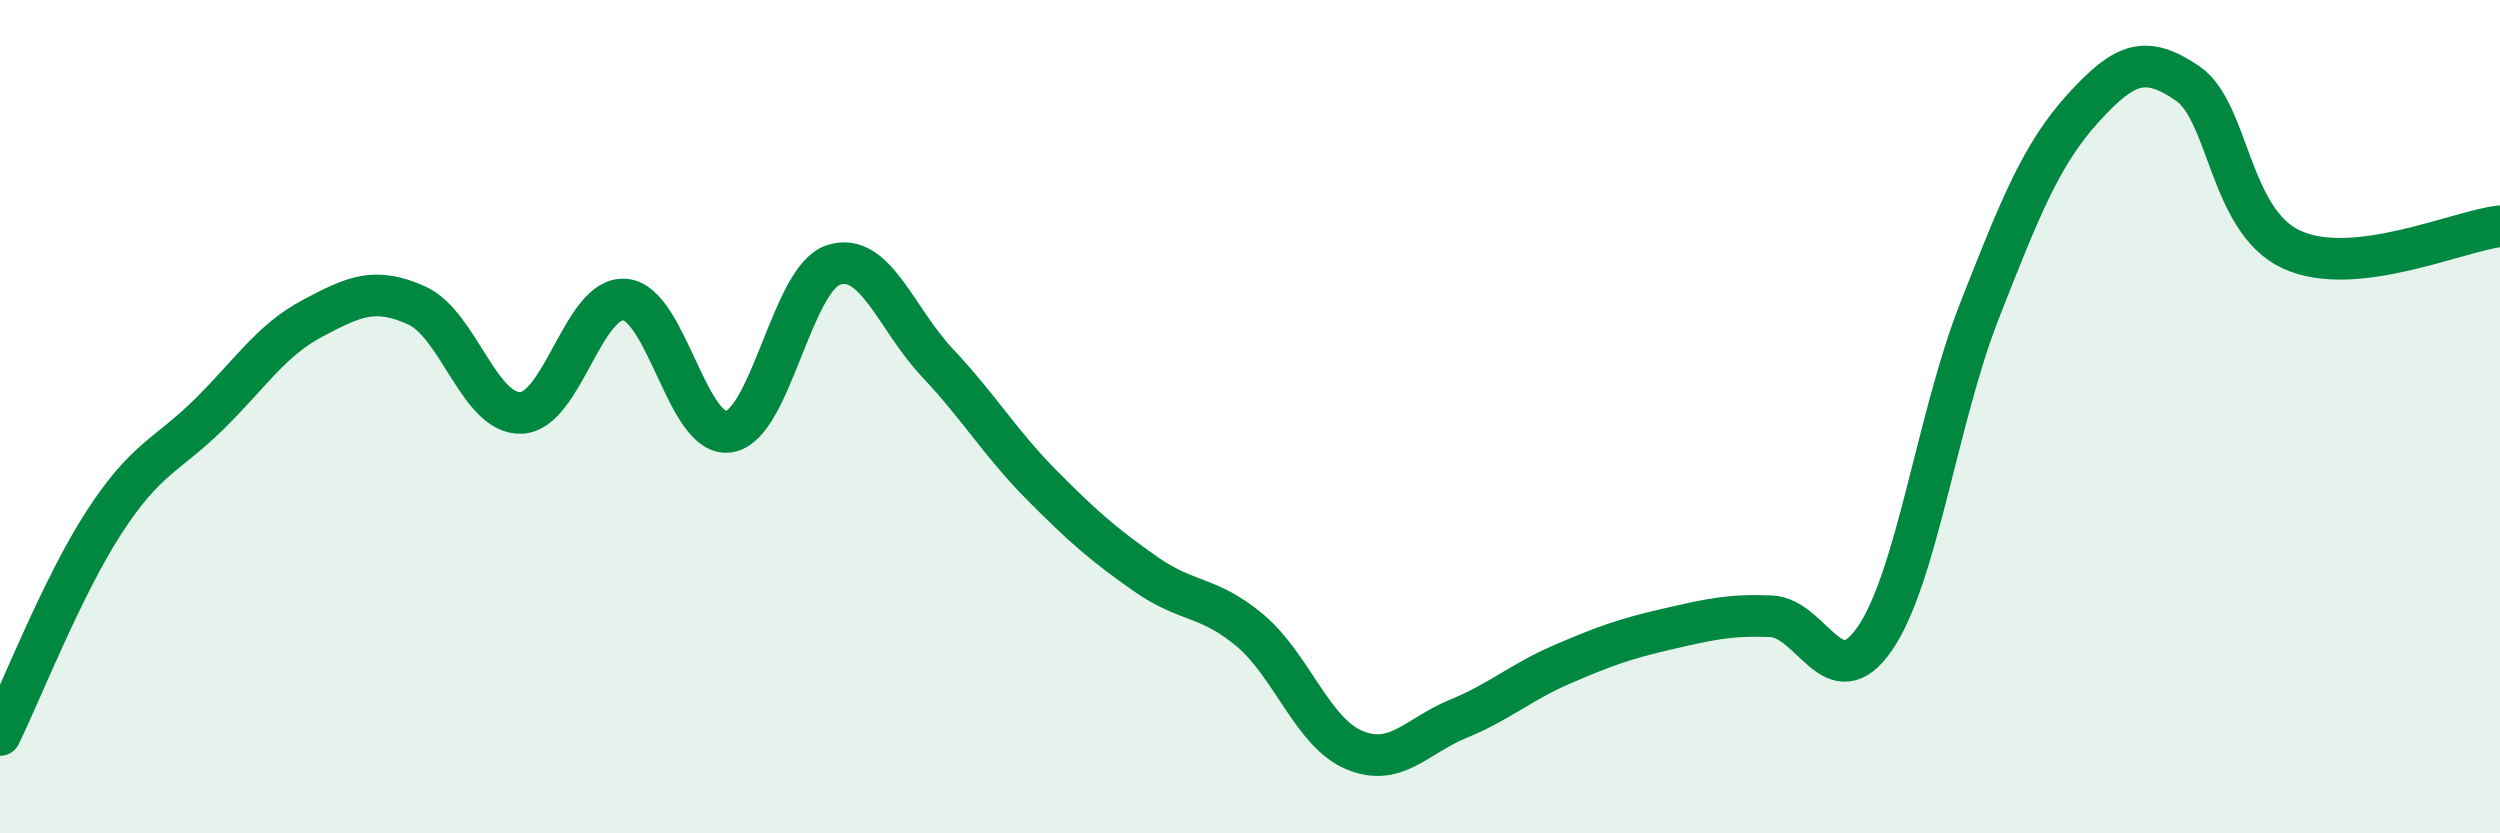
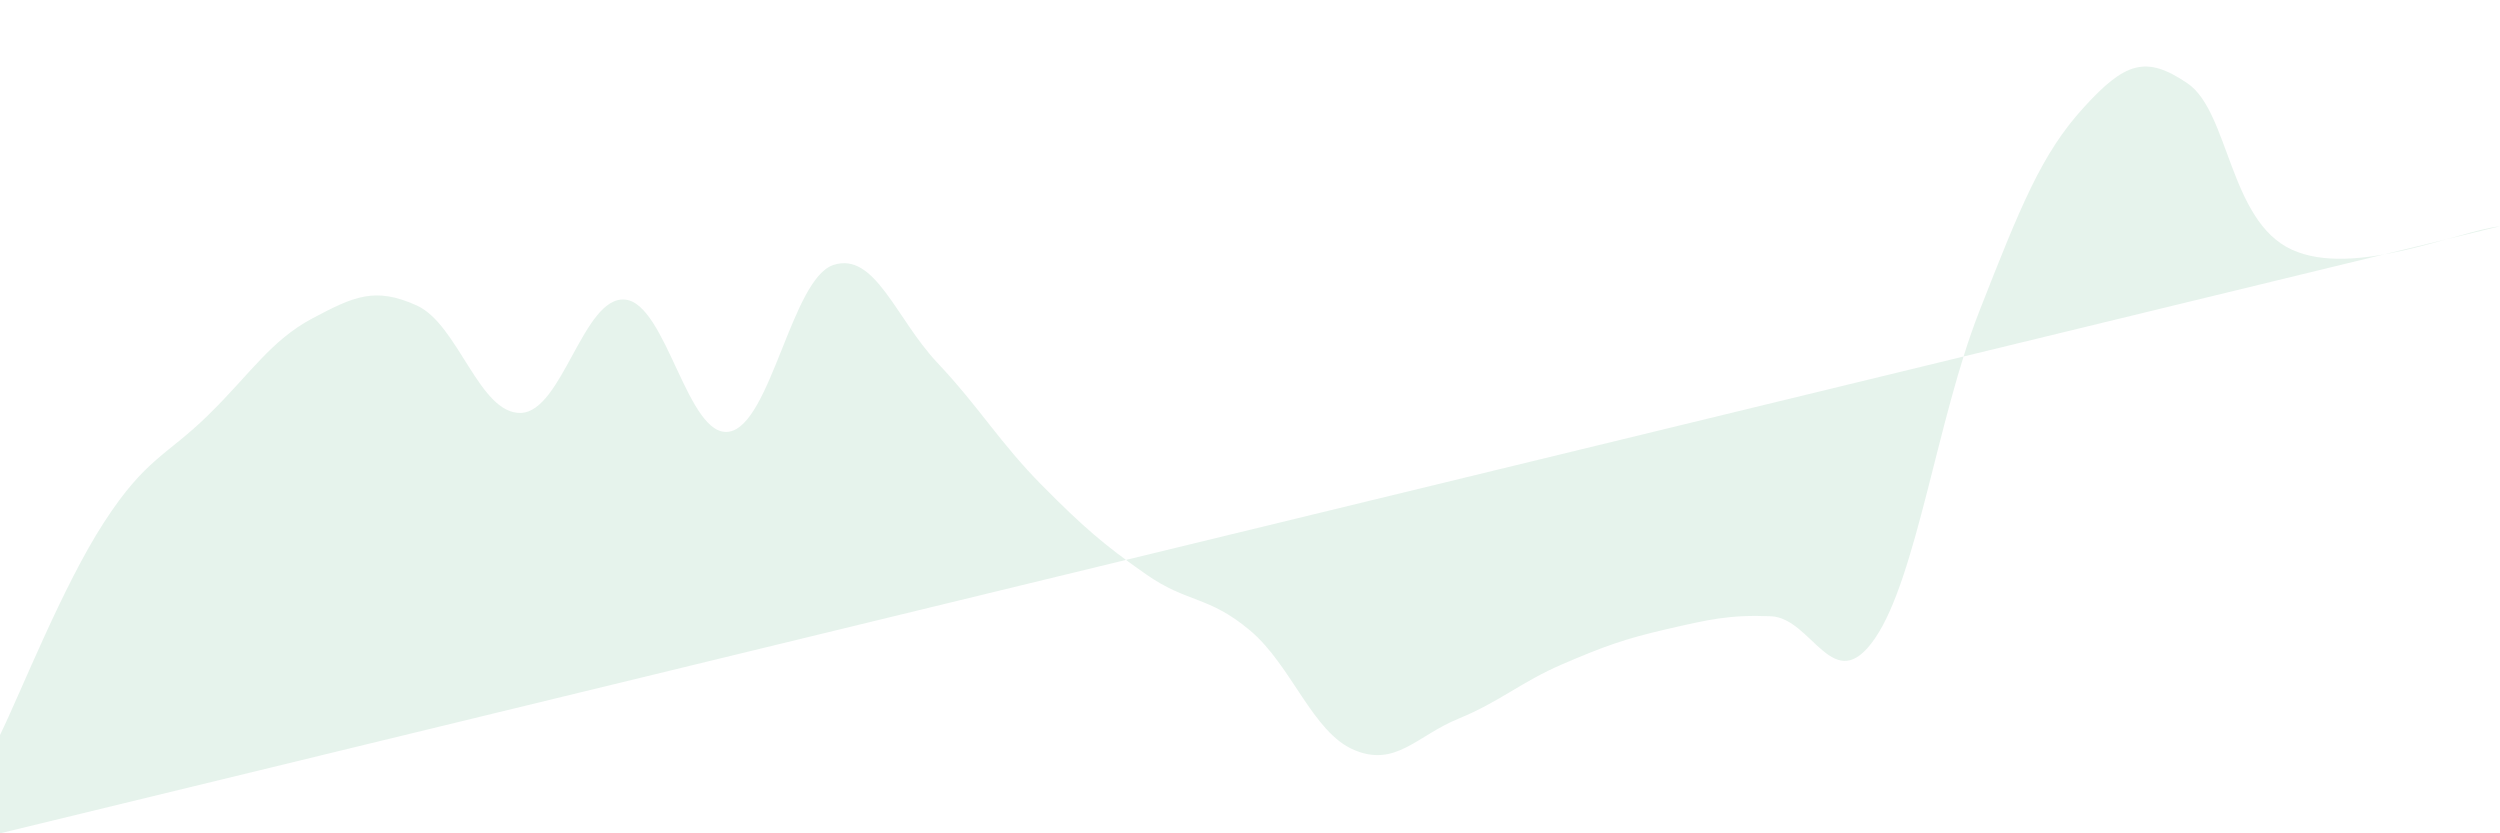
<svg xmlns="http://www.w3.org/2000/svg" width="60" height="20" viewBox="0 0 60 20">
-   <path d="M 0,17.64 C 0.5,16.62 1.5,14.07 2.5,12.53 C 3.5,10.99 4,10.94 5,9.96 C 6,8.98 6.5,8.17 7.5,7.64 C 8.5,7.11 9,6.88 10,7.33 C 11,7.78 11.5,9.94 12.5,9.91 C 13.5,9.88 14,7.1 15,7.19 C 16,7.28 16.5,10.53 17.5,10.36 C 18.5,10.19 19,6.69 20,6.36 C 21,6.03 21.5,7.65 22.5,8.71 C 23.5,9.77 24,10.63 25,11.64 C 26,12.65 26.5,13.08 27.5,13.78 C 28.5,14.48 29,14.29 30,15.13 C 31,15.97 31.5,17.58 32.5,18 C 33.5,18.42 34,17.66 35,17.25 C 36,16.84 36.5,16.37 37.5,15.94 C 38.5,15.51 39,15.33 40,15.1 C 41,14.87 41.5,14.75 42.5,14.79 C 43.5,14.83 44,16.78 45,15.32 C 46,13.86 46.5,10.03 47.5,7.48 C 48.5,4.93 49,3.69 50,2.59 C 51,1.49 51.5,1.32 52.5,2 C 53.5,2.68 53.5,5.3 55,5.99 C 56.5,6.68 59,5.54 60,5.43L60 20L0 20Z" fill="#008740" opacity="0.1" stroke-linecap="round" stroke-linejoin="round" />
-   <path d="M 0,17.64 C 0.5,16.62 1.5,14.07 2.5,12.53 C 3.5,10.99 4,10.94 5,9.96 C 6,8.98 6.5,8.17 7.5,7.64 C 8.5,7.11 9,6.88 10,7.33 C 11,7.78 11.5,9.94 12.5,9.91 C 13.5,9.88 14,7.1 15,7.19 C 16,7.28 16.5,10.53 17.5,10.36 C 18.5,10.19 19,6.69 20,6.36 C 21,6.03 21.5,7.65 22.5,8.71 C 23.5,9.77 24,10.63 25,11.64 C 26,12.65 26.5,13.08 27.5,13.78 C 28.5,14.48 29,14.29 30,15.13 C 31,15.97 31.5,17.58 32.5,18 C 33.5,18.42 34,17.66 35,17.25 C 36,16.84 36.5,16.37 37.5,15.94 C 38.5,15.51 39,15.33 40,15.1 C 41,14.87 41.5,14.75 42.5,14.79 C 43.5,14.83 44,16.78 45,15.32 C 46,13.86 46.5,10.03 47.5,7.48 C 48.5,4.93 49,3.69 50,2.59 C 51,1.49 51.5,1.32 52.5,2 C 53.5,2.68 53.5,5.3 55,5.99 C 56.5,6.68 59,5.54 60,5.43" stroke="#008740" stroke-width="1" fill="none" stroke-linecap="round" stroke-linejoin="round" />
+   <path d="M 0,17.64 C 0.5,16.62 1.5,14.07 2.5,12.53 C 3.5,10.99 4,10.94 5,9.96 C 6,8.98 6.5,8.17 7.5,7.64 C 8.5,7.11 9,6.88 10,7.33 C 11,7.78 11.5,9.94 12.5,9.91 C 13.5,9.88 14,7.1 15,7.19 C 16,7.28 16.5,10.53 17.5,10.36 C 18.5,10.19 19,6.69 20,6.36 C 21,6.03 21.5,7.65 22.5,8.71 C 23.5,9.77 24,10.63 25,11.64 C 26,12.65 26.5,13.08 27.5,13.78 C 28.5,14.48 29,14.29 30,15.13 C 31,15.97 31.5,17.58 32.5,18 C 33.5,18.42 34,17.66 35,17.25 C 36,16.84 36.5,16.37 37.5,15.94 C 38.5,15.51 39,15.33 40,15.1 C 41,14.87 41.5,14.75 42.5,14.79 C 43.5,14.83 44,16.78 45,15.32 C 46,13.86 46.5,10.03 47.5,7.48 C 48.5,4.93 49,3.69 50,2.59 C 51,1.49 51.5,1.32 52.5,2 C 53.5,2.68 53.5,5.3 55,5.99 C 56.5,6.68 59,5.54 60,5.43L0 20Z" fill="#008740" opacity="0.1" stroke-linecap="round" stroke-linejoin="round" />
</svg>